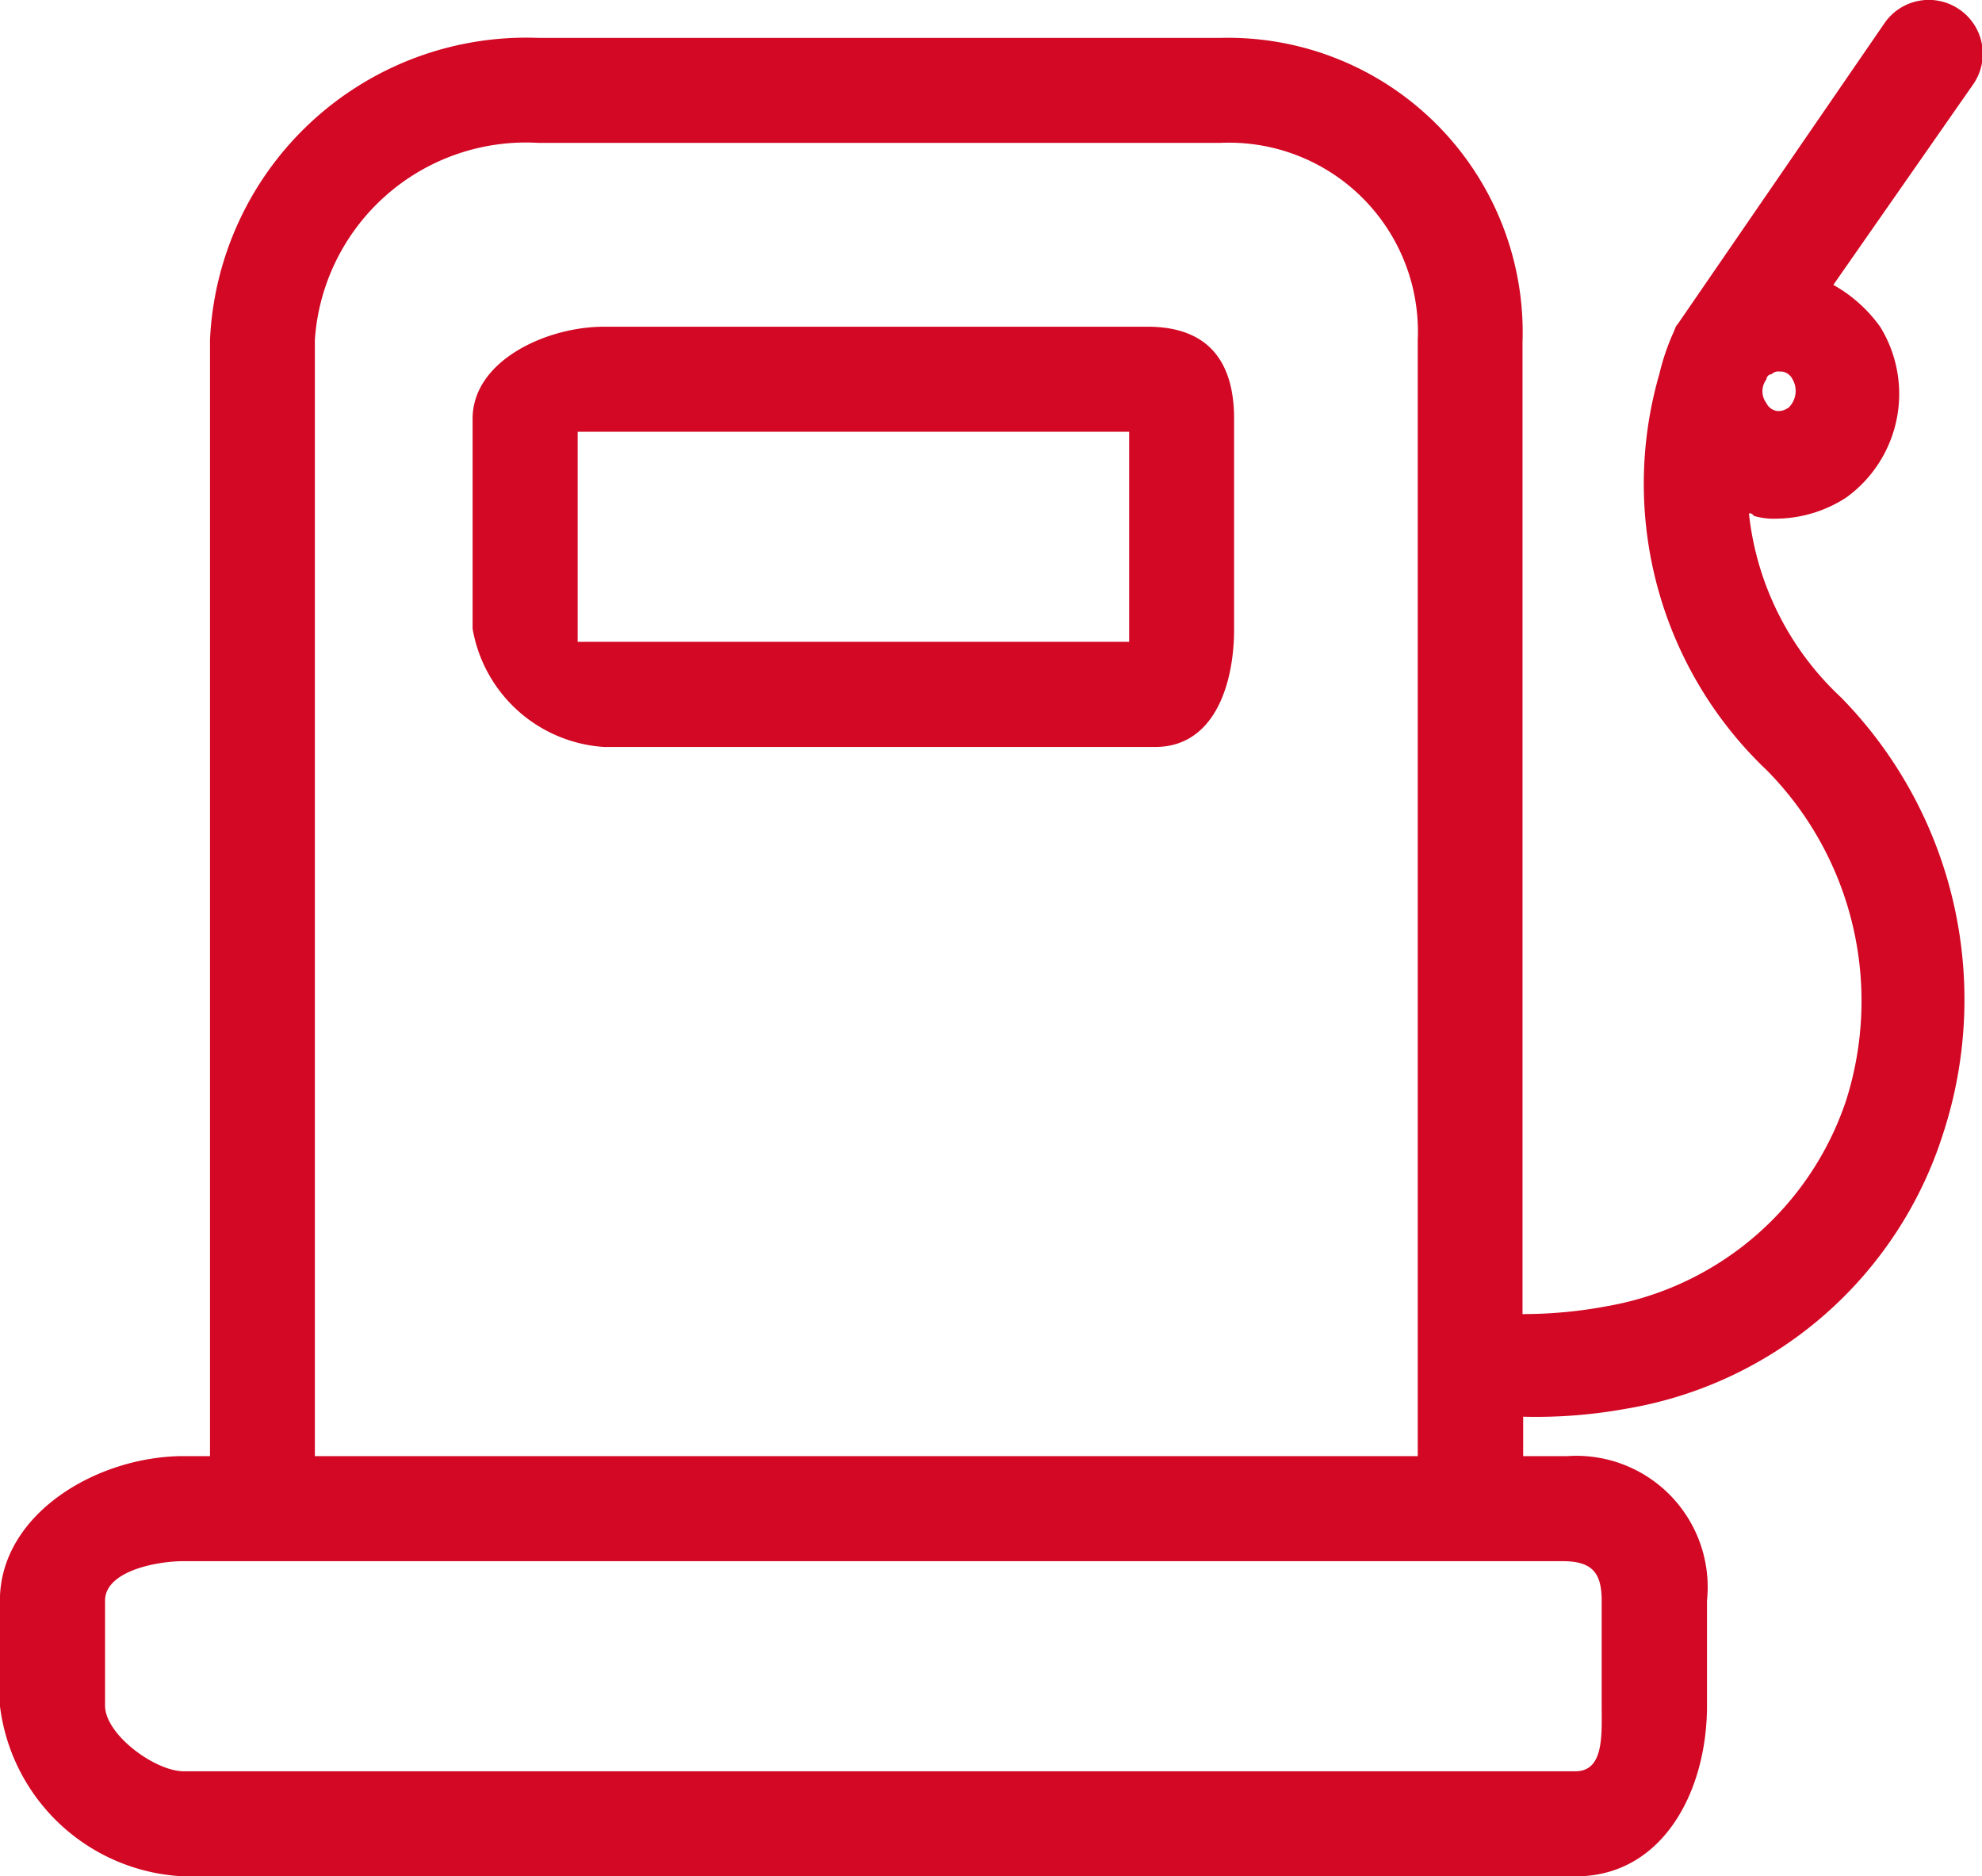
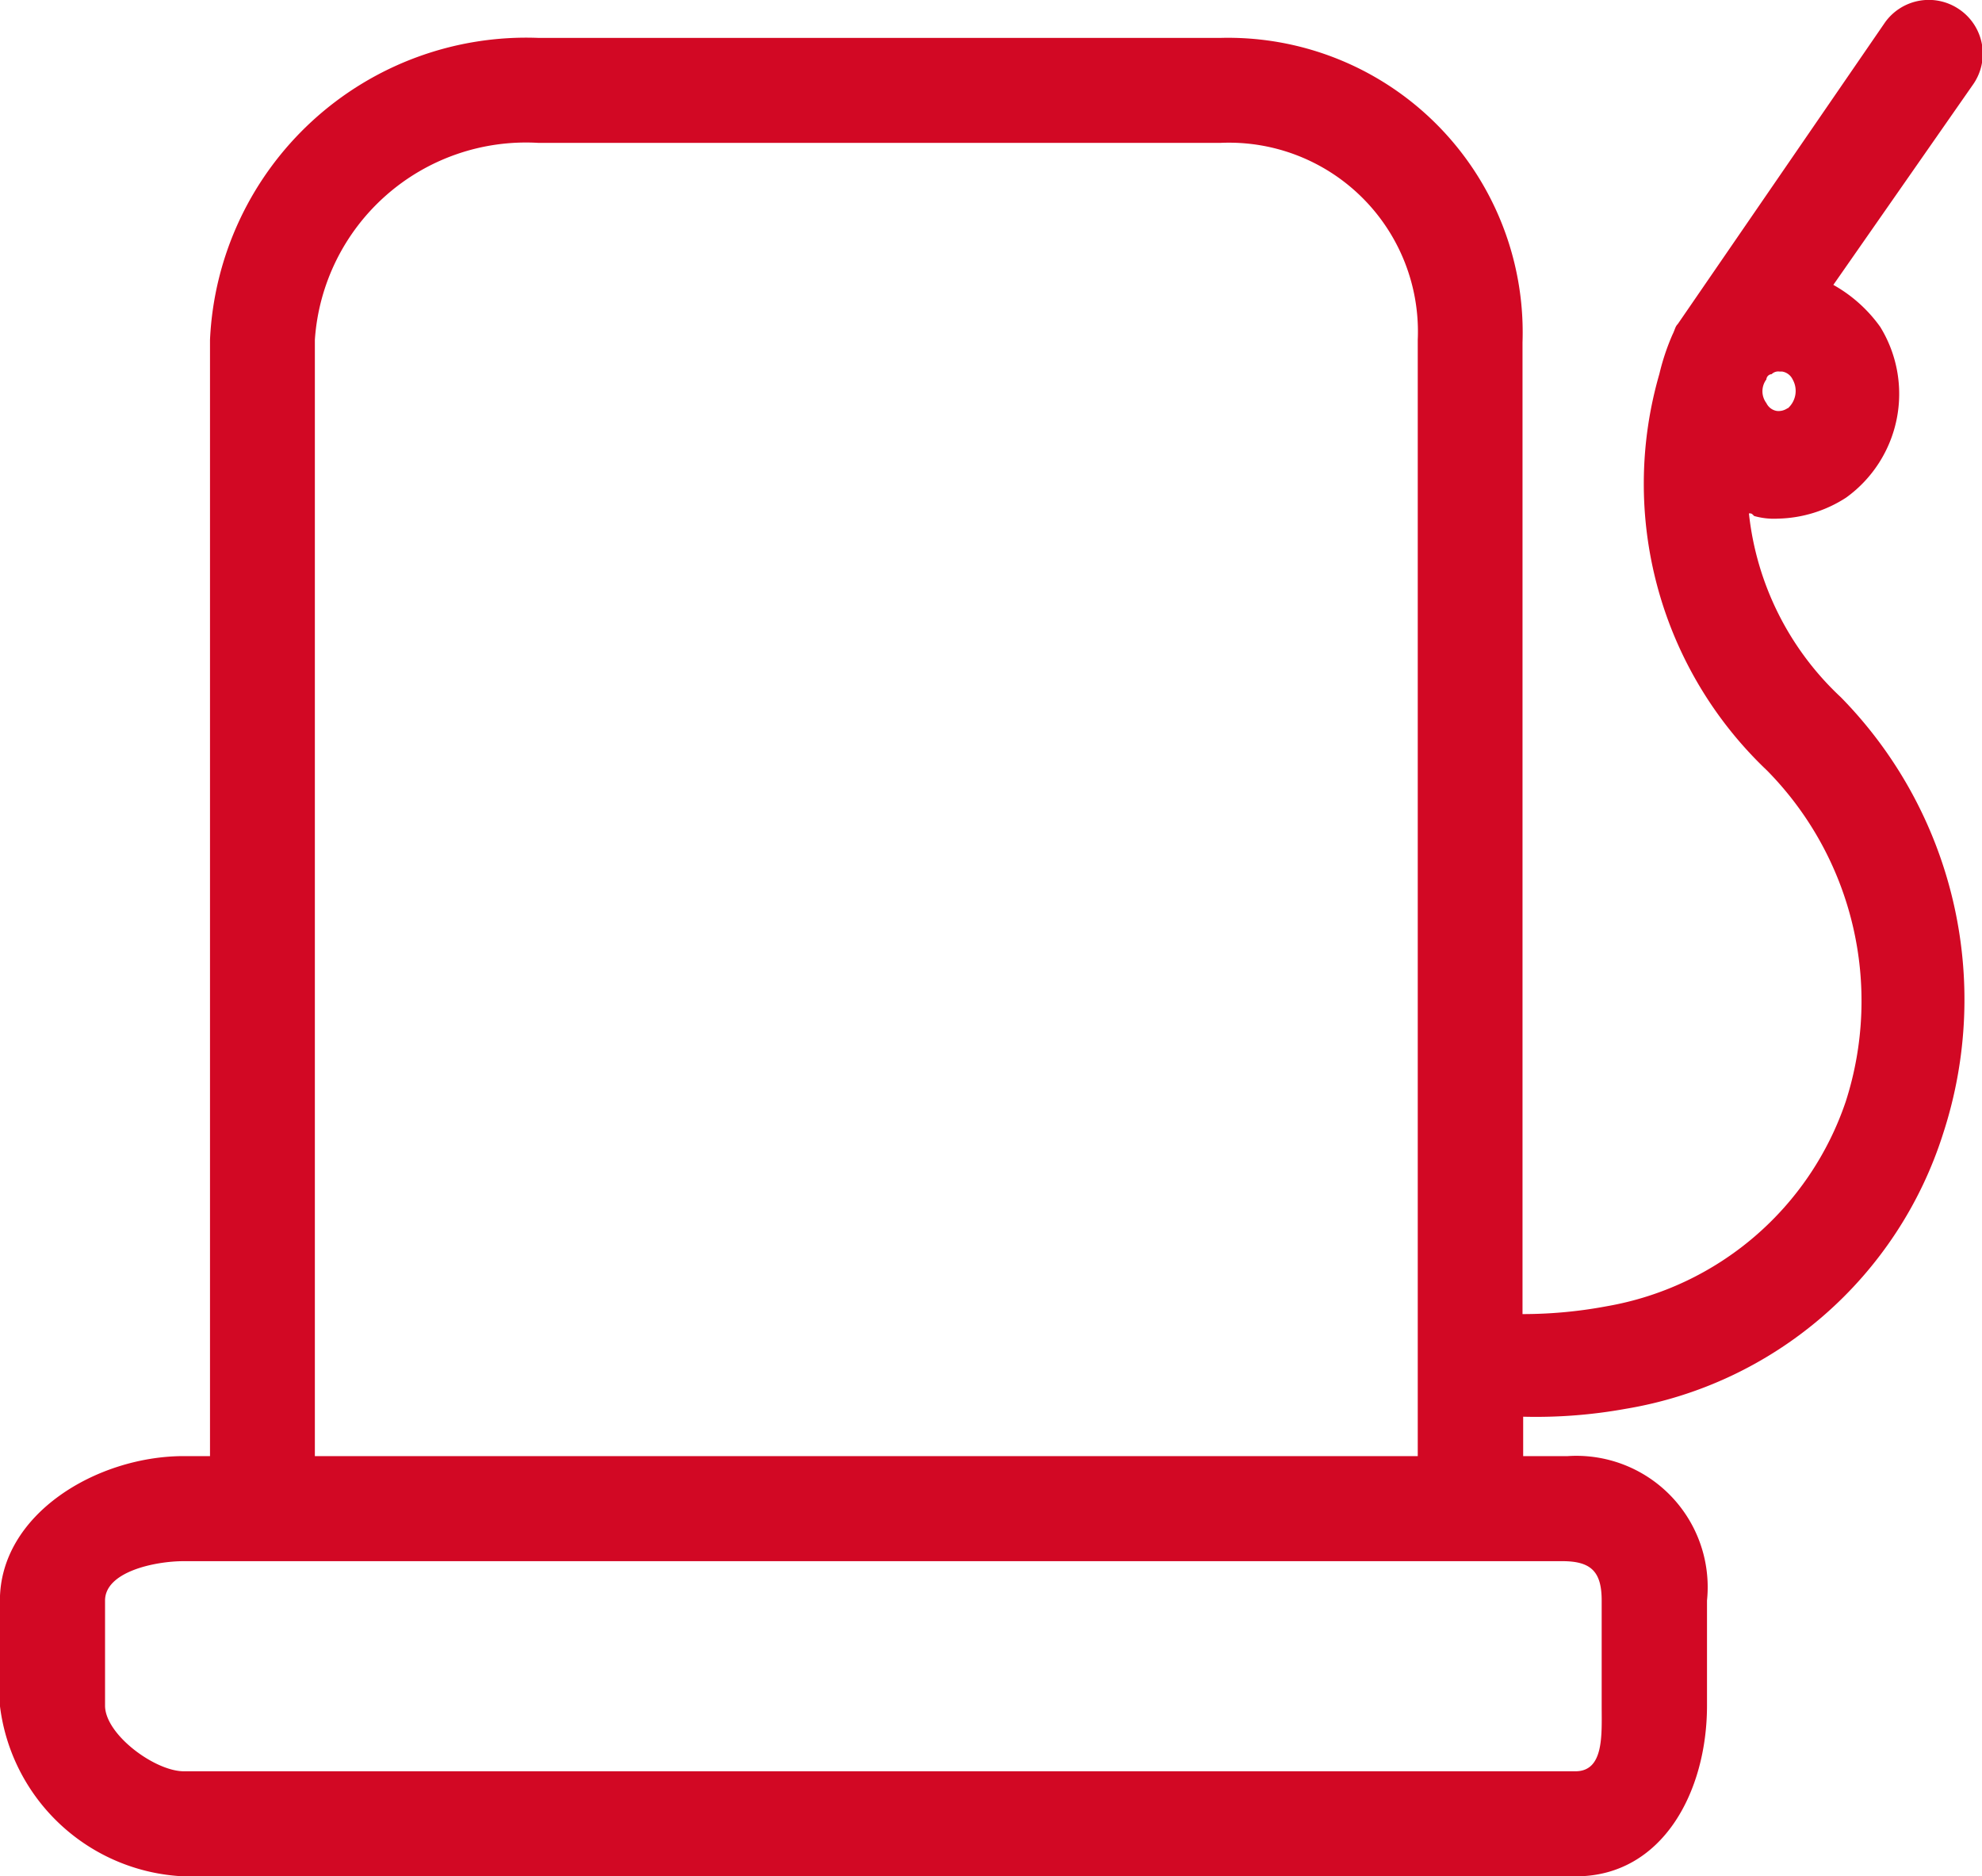
<svg xmlns="http://www.w3.org/2000/svg" viewBox="-1111 1501 21.132 20">
  <defs>
    <style>.a{fill:#d20824;}</style>
  </defs>
  <g transform="translate(-1123 1486.443)">
-     <path class="a" d="M37.195,27H31.4c-.616,0-1.4.364-1.4.98v2.24a1.522,1.522,0,0,0,1.4,1.26h5.879c.616,0,.84-.644.84-1.26V27.98C38.118,27.364,37.838,27,37.195,27ZM37,30.359H31.12V28.12H37Z" transform="translate(-12.961 -8.96)" />
    <path class="a" d="M32.884,14.653a.574.574,0,0,0-.784.14l-2.212,3.219h0c-.028.028-.028.056-.056.112a2.463,2.463,0,0,0-.14.42h0a4.212,4.212,0,0,0,1.148,4.227,3.5,3.5,0,0,1,.84,3.527,3.282,3.282,0,0,1-2.547,2.184,4.851,4.851,0,0,1-.9.084V18.208a3.141,3.141,0,0,0-3.219-3.247H17.739a3.376,3.376,0,0,0-3.5,3.219v11.9h-.28c-.924,0-1.96.616-1.96,1.54v1.12a2.07,2.07,0,0,0,1.96,1.82H28.8c.924,0,1.4-.9,1.4-1.82v-1.12a1.4,1.4,0,0,0-1.484-1.54h-.476v-.42a5.366,5.366,0,0,0,1.092-.084,4.288,4.288,0,0,0,3.387-2.939,4.6,4.6,0,0,0-1.092-4.647,3.135,3.135,0,0,1-.98-1.96c.028,0,.028,0,.056.028a.775.775,0,0,0,.252.028,1.388,1.388,0,0,0,.728-.224,1.363,1.363,0,0,0,.364-1.82h0a1.534,1.534,0,0,0-.5-.448l1.484-2.128A.572.572,0,0,0,32.884,14.653ZM28.657,31.2c.308,0,.42.112.42.42v1.12c0,.308.028.7-.28.7H13.96c-.308,0-.84-.392-.84-.7v-1.12c0-.308.532-.42.84-.42h14.7Zm-13.3-1.12V18.18a2.256,2.256,0,0,1,2.38-2.1h7.279a2.014,2.014,0,0,1,2.1,2.1v11.9Zm15.7-11.17a.168.168,0,0,1-.112.028.15.15,0,0,1-.112-.084.21.21,0,0,1,0-.252h0a.06.06,0,0,1,.056-.056.1.1,0,0,1,.084-.028h.028a.15.15,0,0,1,.112.084A.248.248,0,0,1,31.064,18.908Z" />
  </g>
</svg>